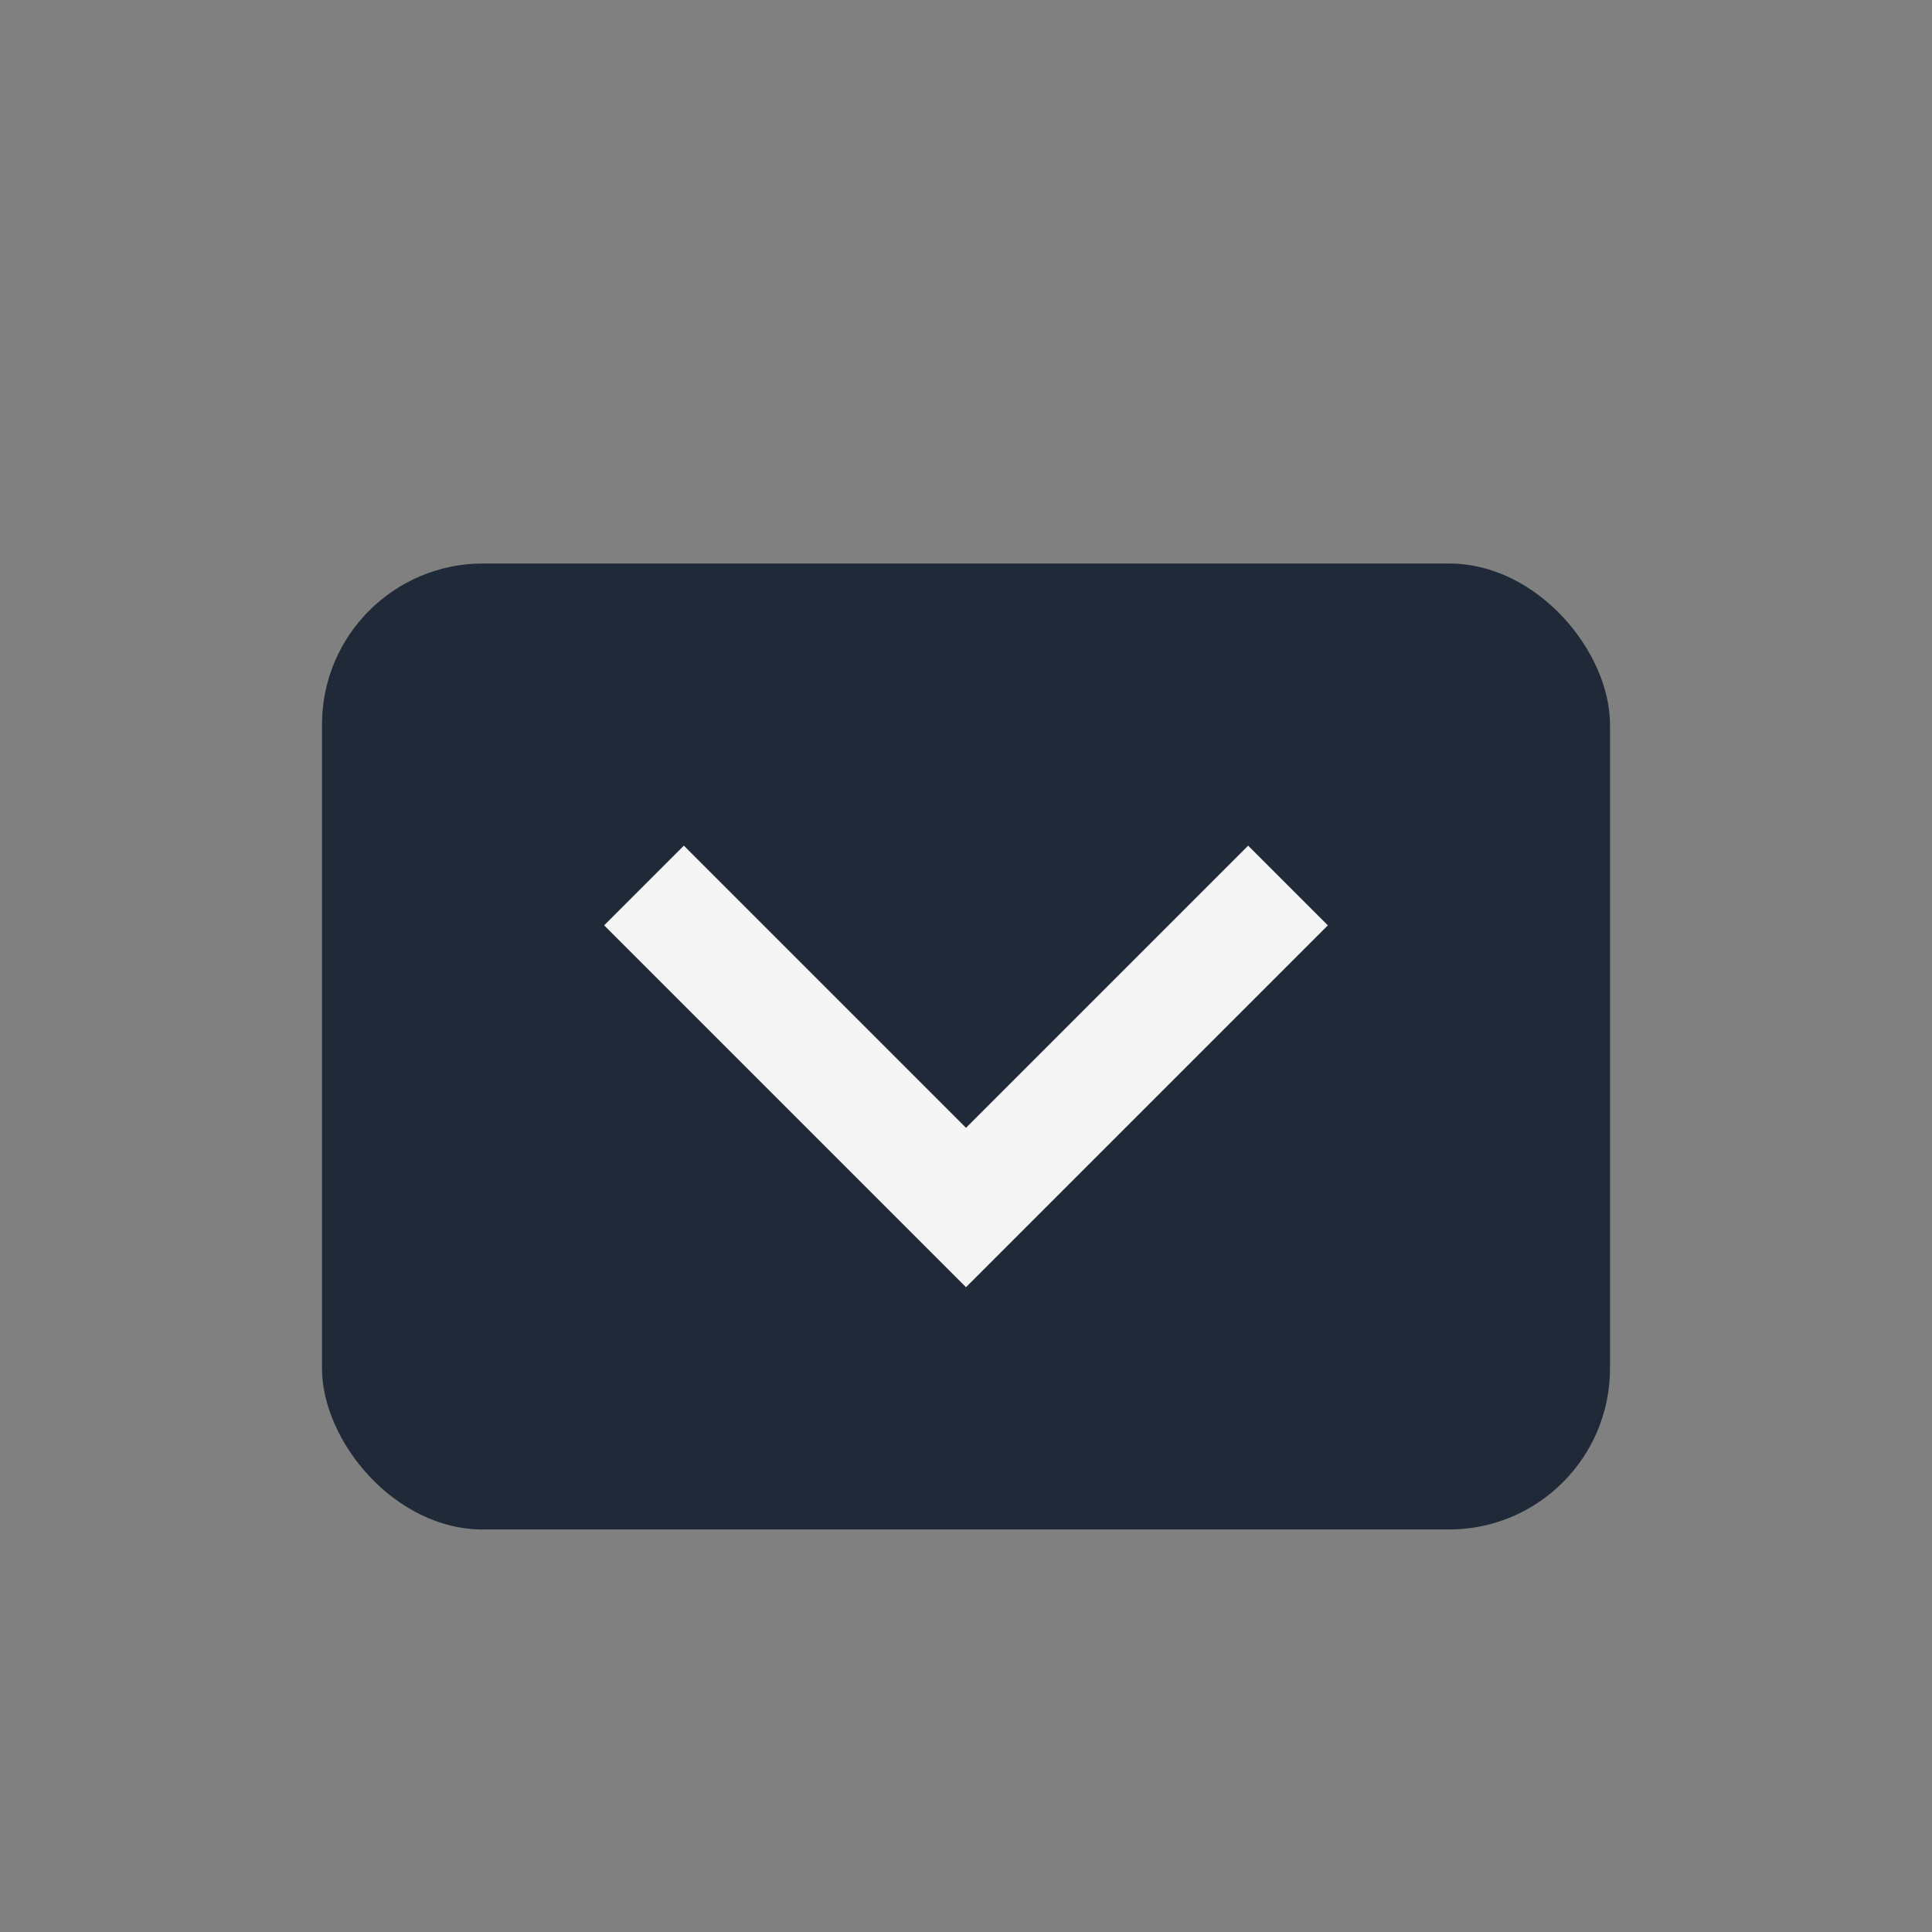
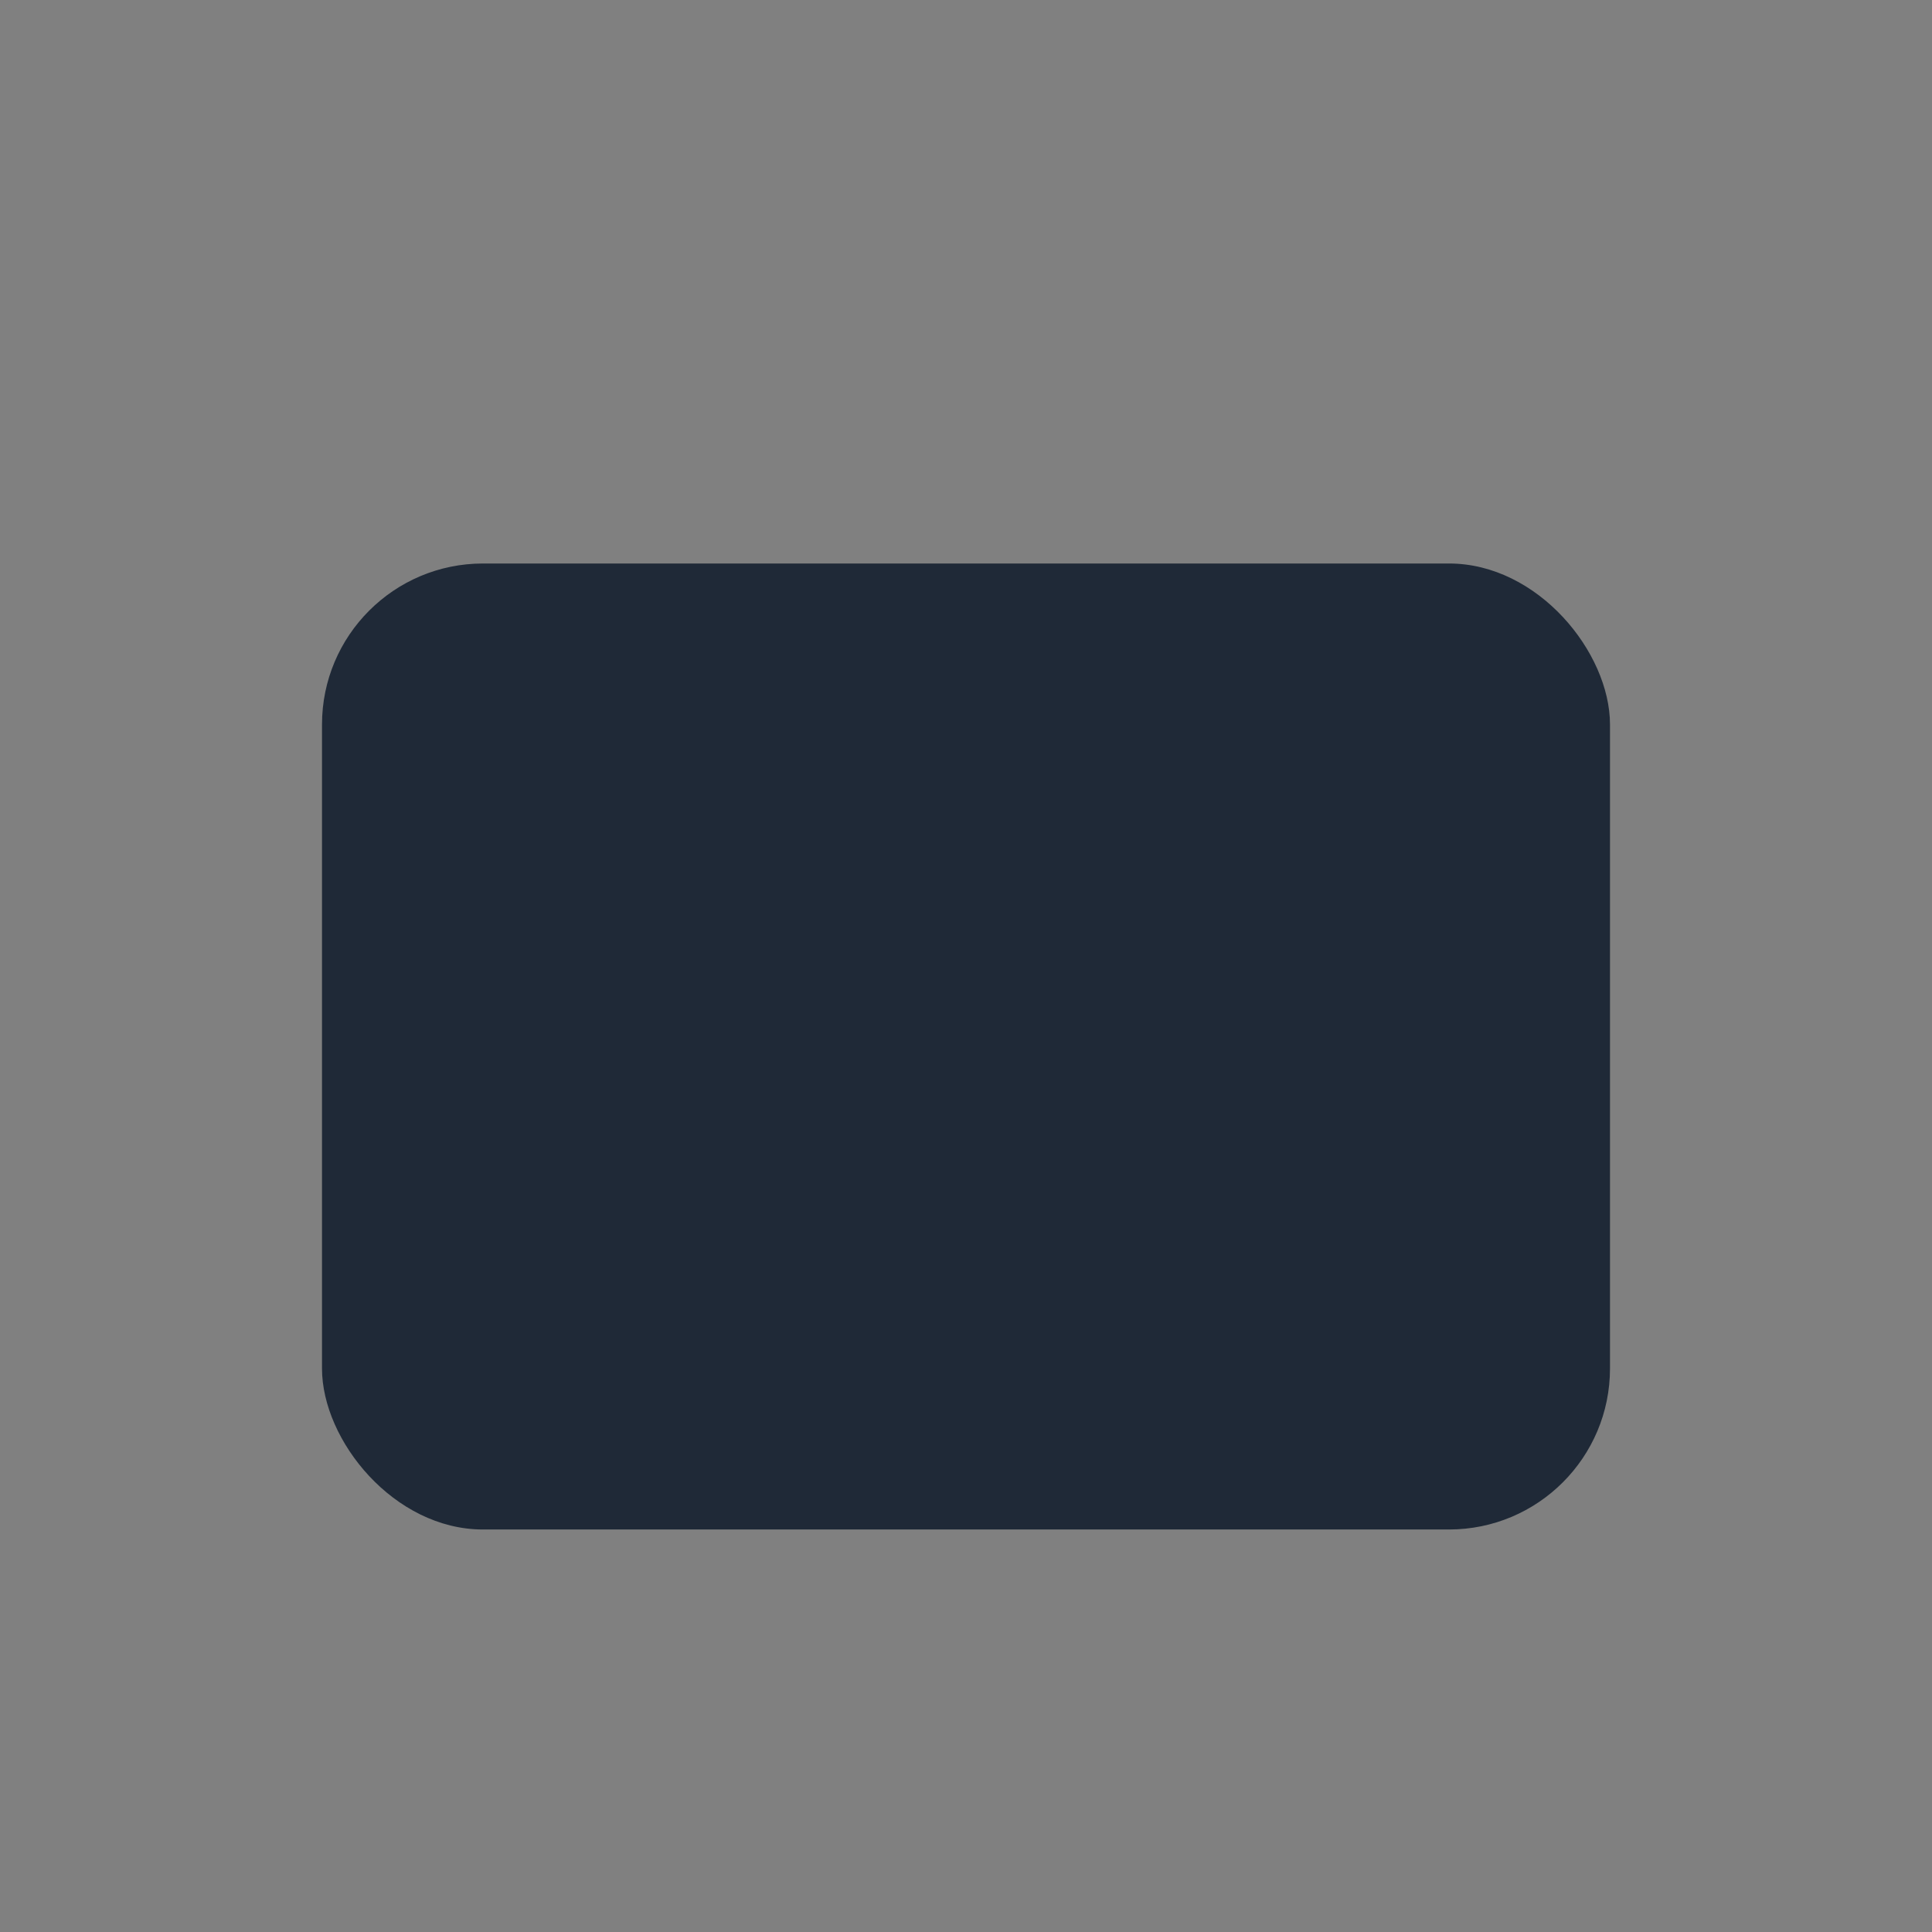
<svg xmlns="http://www.w3.org/2000/svg" width="24" height="24" viewBox="0 0 24 24">
  <rect x="0" y="0" width="24" height="24" fill="#808080" stroke="none" />
  <rect x="4" y="7" width="16" height="12" rx="2" fill="#1F2937" />
-   <path d="M8 11l4 4 4-4" fill="none" stroke="#F5F5F5" stroke-width="1.4" />
</svg>